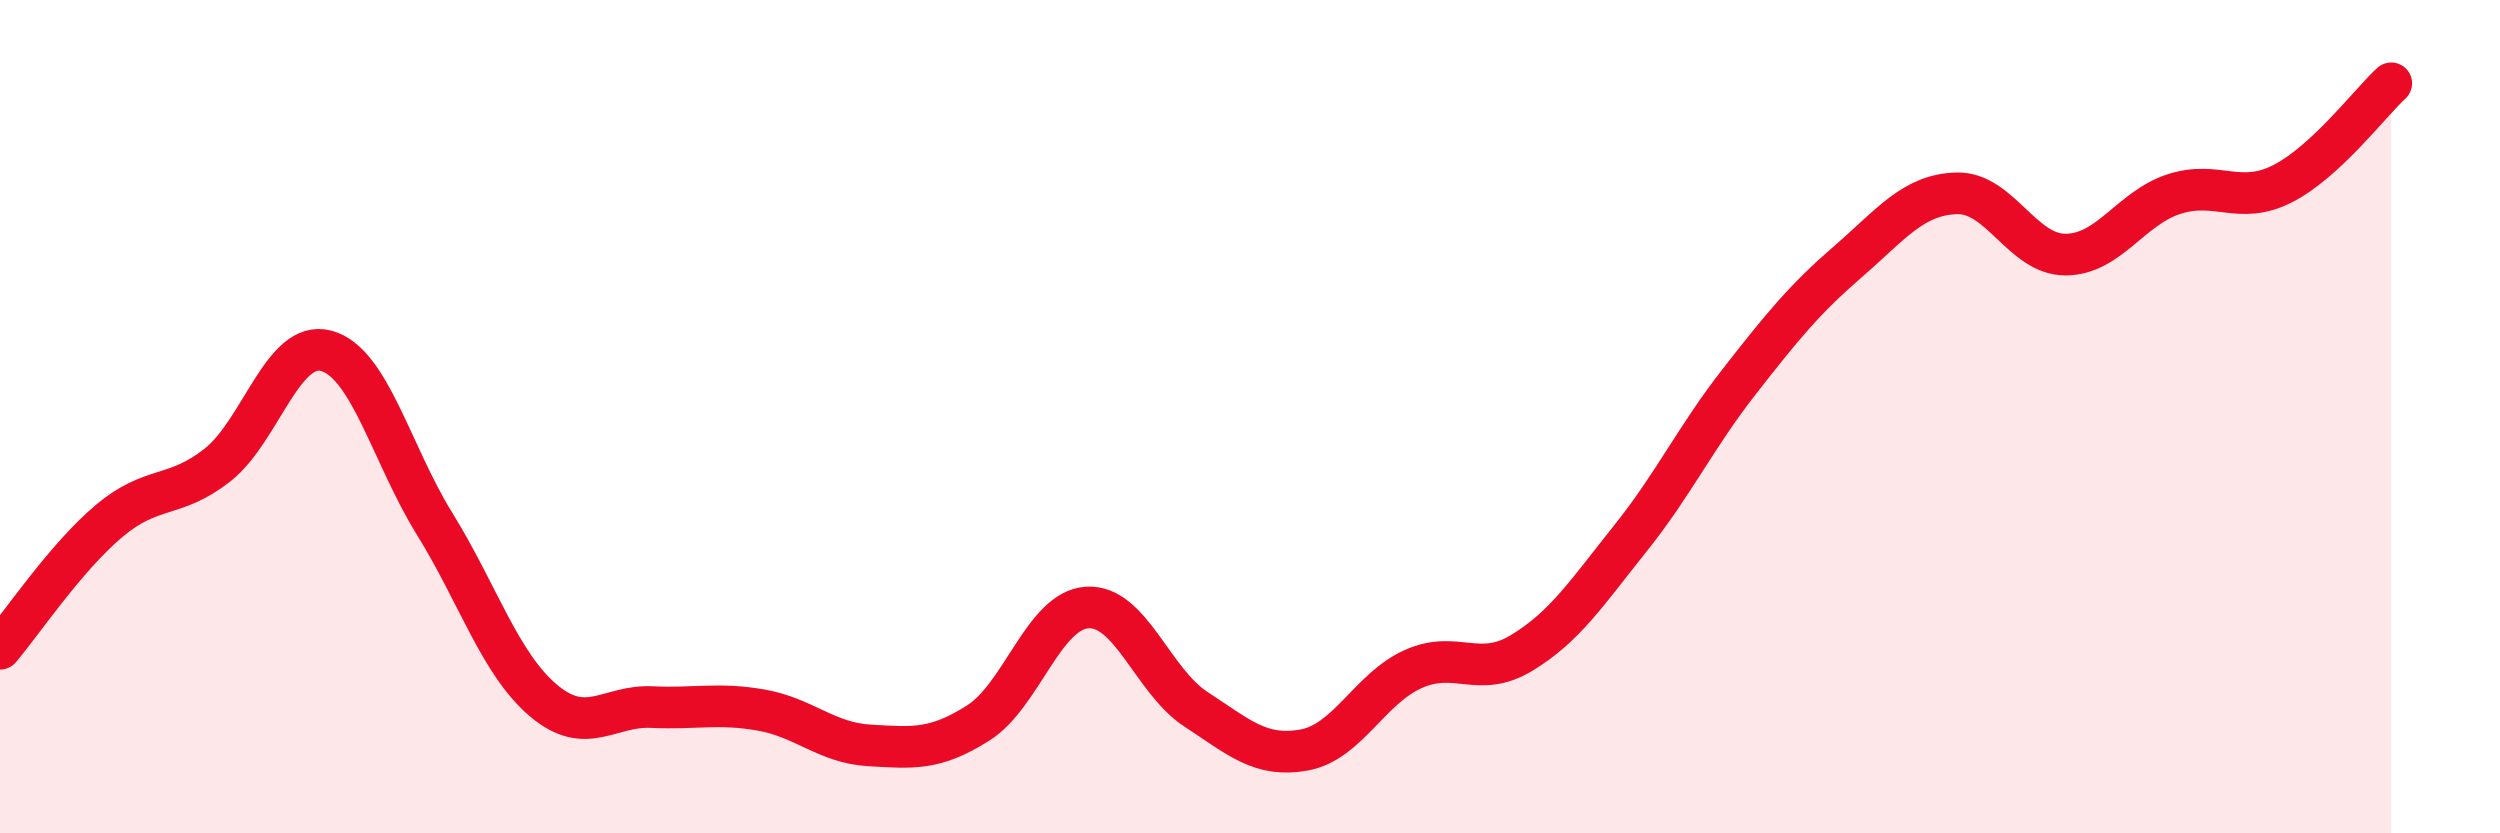
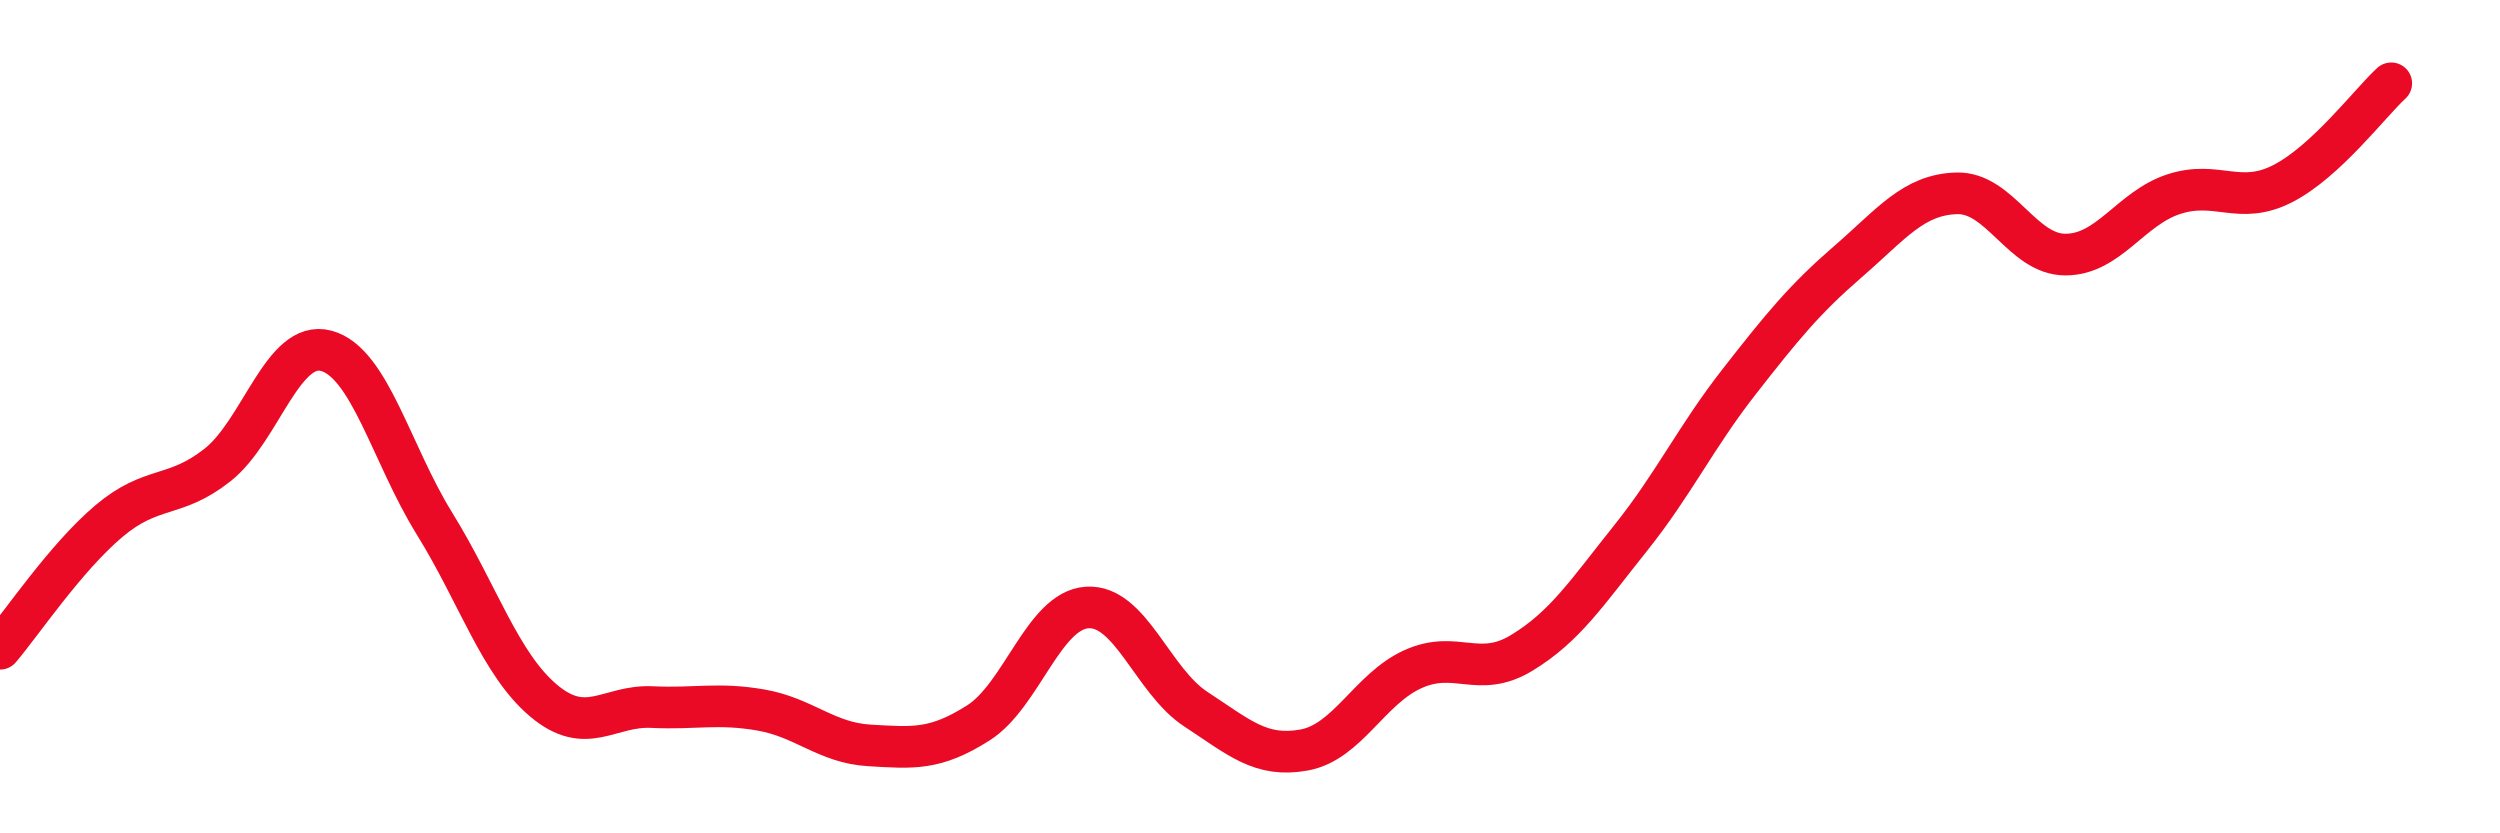
<svg xmlns="http://www.w3.org/2000/svg" width="60" height="20" viewBox="0 0 60 20">
-   <path d="M 0,15.57 C 0.52,14.96 1.57,13.39 2.61,12.51 C 3.65,11.63 4.18,11.98 5.22,11.16 C 6.26,10.34 6.79,8.14 7.83,8.42 C 8.87,8.7 9.39,10.89 10.43,12.57 C 11.47,14.25 12,15.93 13.04,16.81 C 14.08,17.69 14.61,16.92 15.65,16.97 C 16.69,17.02 17.22,16.86 18.26,17.04 C 19.3,17.22 19.83,17.83 20.87,17.89 C 21.91,17.95 22.44,18.01 23.48,17.35 C 24.52,16.69 25.05,14.65 26.09,14.58 C 27.13,14.51 27.66,16.34 28.7,17.02 C 29.74,17.7 30.26,18.19 31.3,18 C 32.34,17.81 32.87,16.53 33.91,16.06 C 34.95,15.59 35.48,16.3 36.52,15.67 C 37.56,15.04 38.09,14.22 39.13,12.92 C 40.17,11.62 40.7,10.49 41.74,9.16 C 42.78,7.83 43.31,7.18 44.35,6.28 C 45.39,5.38 45.92,4.67 46.96,4.64 C 48,4.61 48.53,6.11 49.57,6.11 C 50.61,6.11 51.13,5 52.17,4.66 C 53.21,4.32 53.74,4.94 54.78,4.41 C 55.82,3.88 56.87,2.48 57.39,2L57.39 20L0 20Z" fill="#EB0A25" opacity="0.1" stroke-linecap="round" stroke-linejoin="round" />
  <path d="M 0,15.57 C 0.52,14.96 1.57,13.39 2.61,12.51 C 3.65,11.63 4.18,11.98 5.22,11.16 C 6.26,10.34 6.79,8.14 7.83,8.42 C 8.87,8.7 9.39,10.89 10.43,12.57 C 11.47,14.25 12,15.93 13.04,16.81 C 14.08,17.69 14.61,16.92 15.65,16.97 C 16.69,17.02 17.22,16.86 18.26,17.04 C 19.3,17.22 19.83,17.83 20.87,17.89 C 21.91,17.95 22.44,18.01 23.48,17.35 C 24.52,16.69 25.05,14.65 26.09,14.58 C 27.13,14.51 27.66,16.34 28.7,17.02 C 29.74,17.7 30.26,18.19 31.3,18 C 32.34,17.81 32.87,16.53 33.91,16.06 C 34.95,15.59 35.48,16.3 36.52,15.67 C 37.56,15.04 38.09,14.22 39.13,12.92 C 40.17,11.62 40.7,10.49 41.74,9.16 C 42.78,7.83 43.31,7.18 44.35,6.28 C 45.39,5.38 45.92,4.67 46.96,4.64 C 48,4.61 48.53,6.11 49.57,6.11 C 50.61,6.11 51.13,5 52.17,4.66 C 53.21,4.32 53.74,4.94 54.78,4.41 C 55.82,3.88 56.87,2.48 57.39,2" stroke="#EB0A25" stroke-width="1" fill="none" stroke-linecap="round" stroke-linejoin="round" />
</svg>